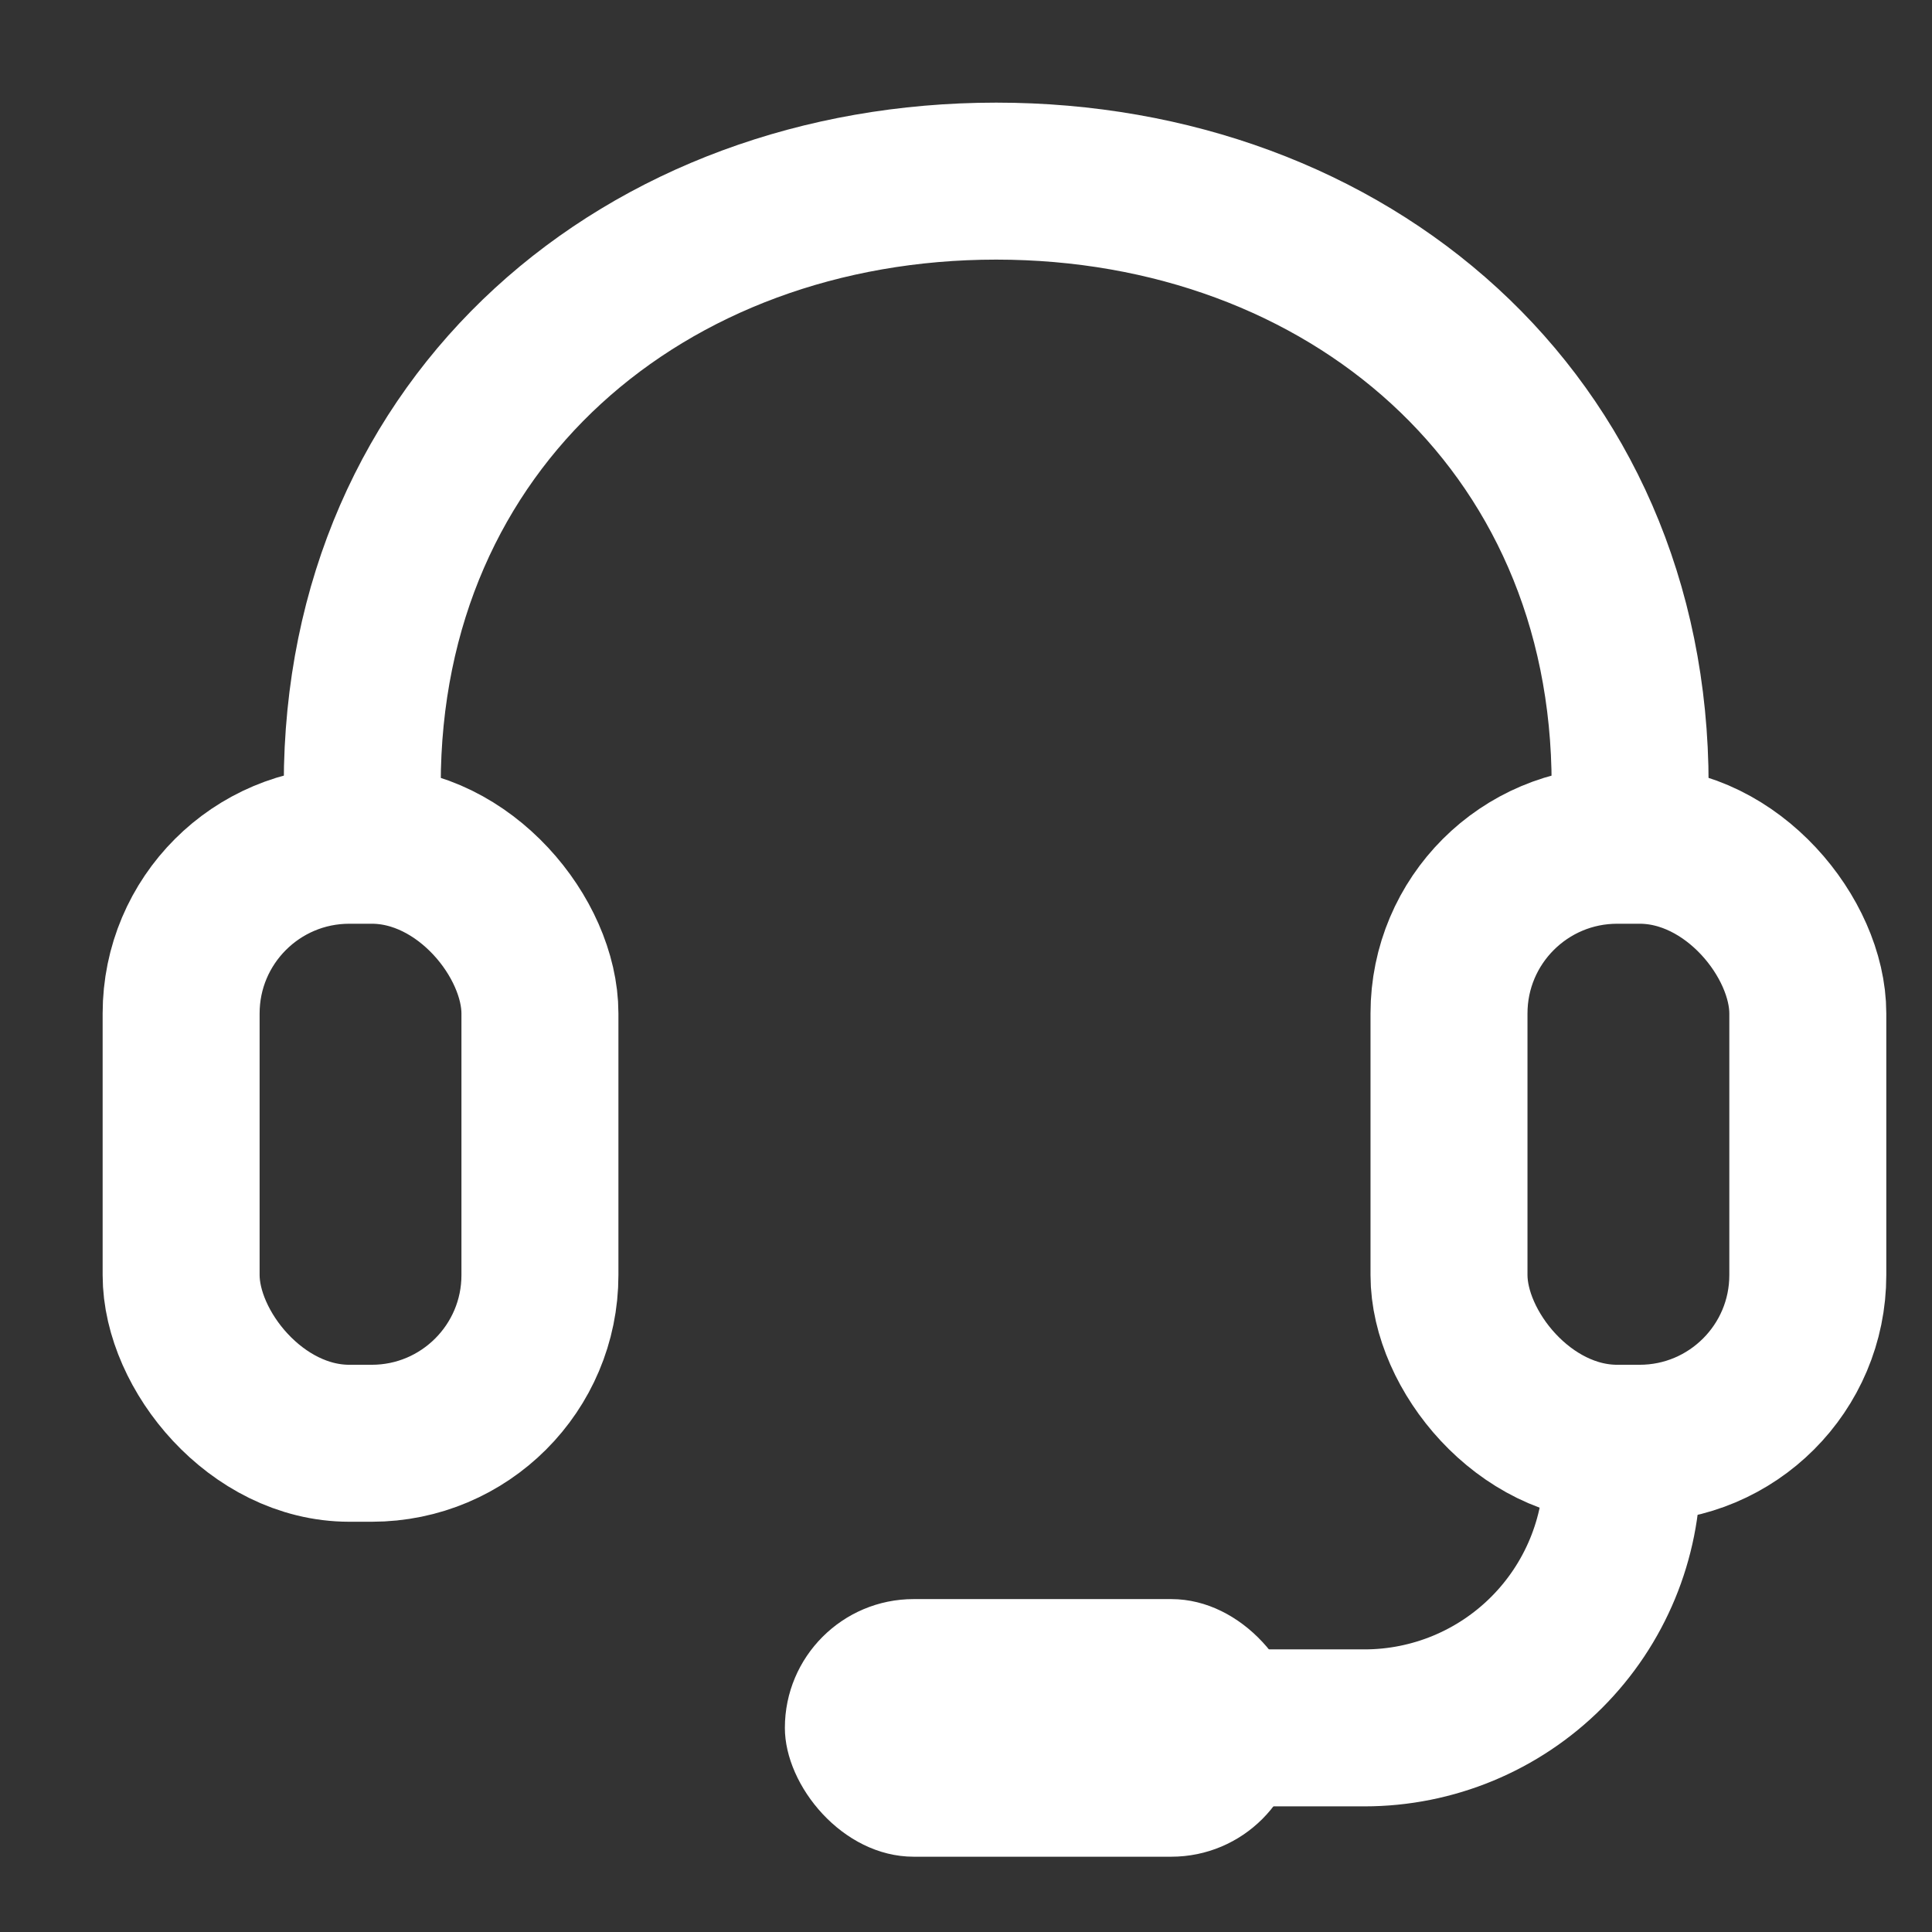
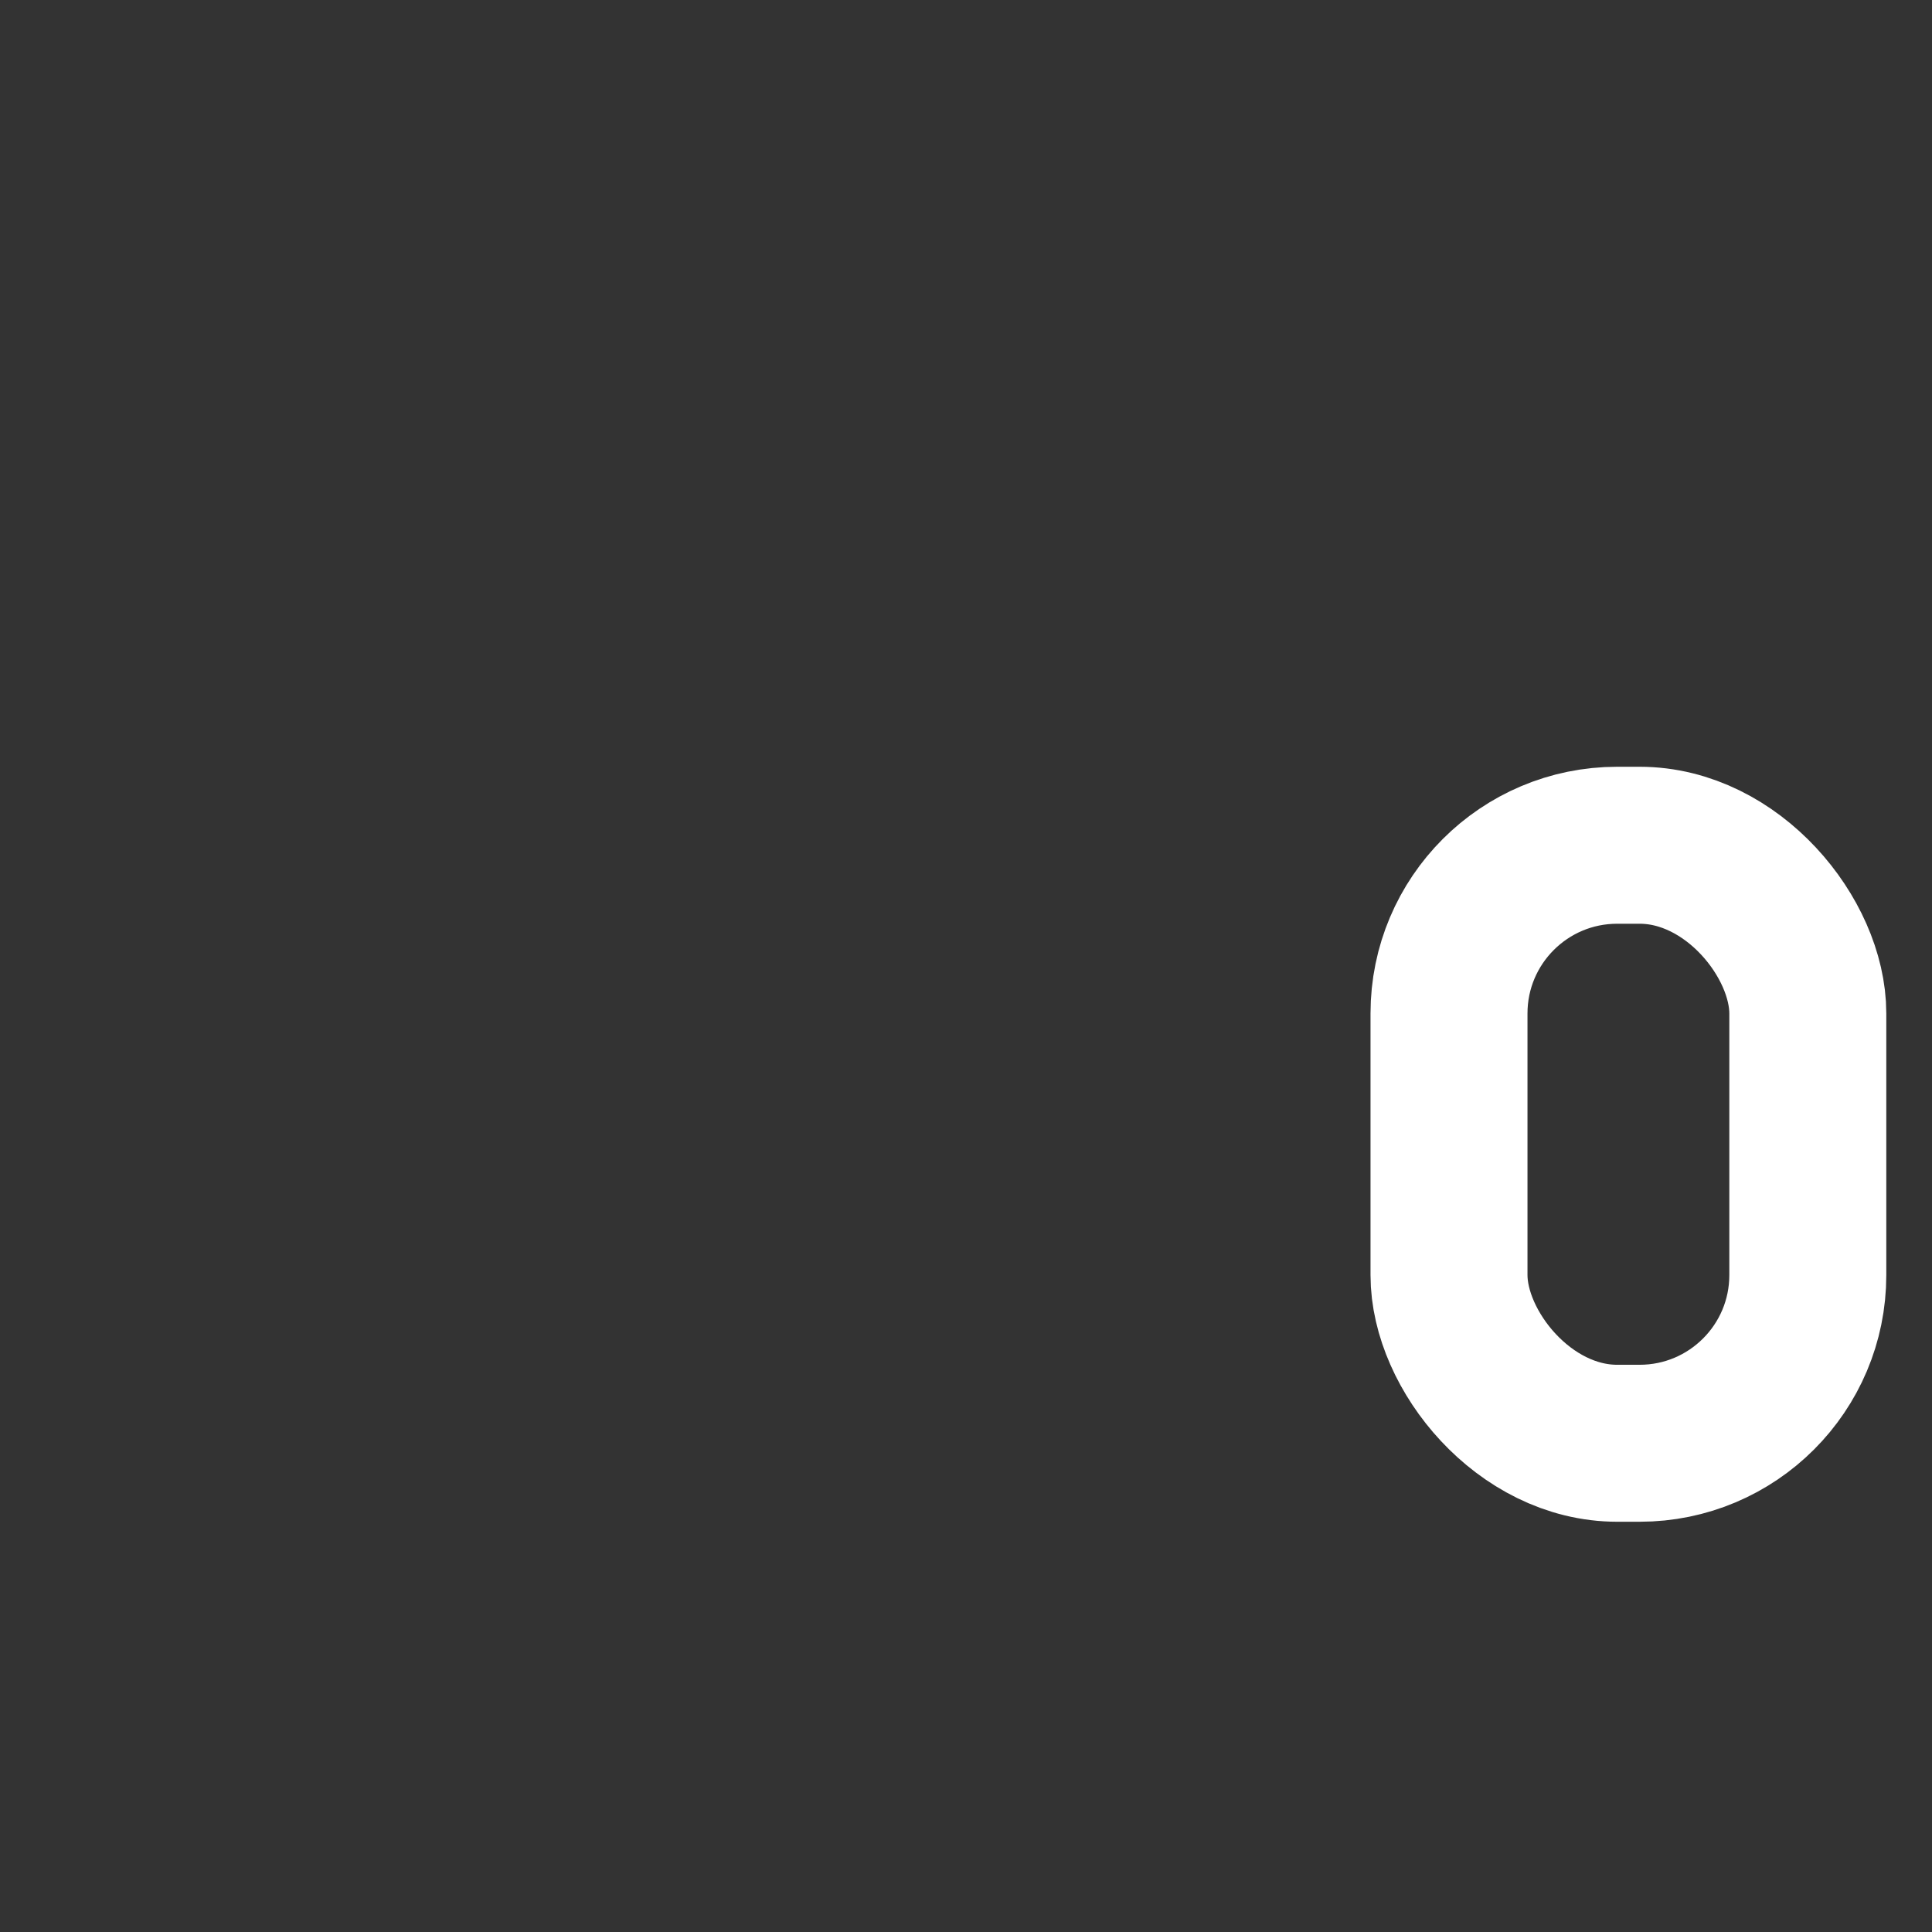
<svg xmlns="http://www.w3.org/2000/svg" id="SvgjsSvg1012" width="288" height="288" version="1.1">
  <rect width="100%" height="100%" fill="#333333" stroke="none" />
  <defs id="SvgjsDefs1013" />
  <g id="SvgjsG1014">
    <svg fill="none" viewBox="0 0 32 32" width="288" height="288">
-       <path stroke="#ffffff" stroke-linecap="round" stroke-linejoin="round" stroke-width="2.6" d="M26.867 24.352C26.867 25.484 26.417 26.569 25.617 27.369 24.817 28.169 23.732 28.619 22.6 28.619L20.467 28.619M27 13C27 6.949 22.299 3 16.5 3 10.701 3 6 6.949 6 13" class="colorStroke353D46 svgStroke" />
      <rect width="5.943" height="9.905" x="24" y="14" stroke="#ffffff" stroke-linecap="round" stroke-linejoin="round" stroke-width="2.6" rx="2.786" class="colorStroke353D46 svgStroke" />
-       <rect width="8.533" height="4.267" x="13" y="26.486" fill="#ffffff" rx="2.133" class="color353D46 svgShape" />
-       <rect width="5.943" height="9.905" x="3" y="14" stroke="#ffffff" stroke-linecap="round" stroke-linejoin="round" stroke-width="2.6" rx="2.786" class="colorStroke353D46 svgStroke" />
    </svg>
  </g>
</svg>